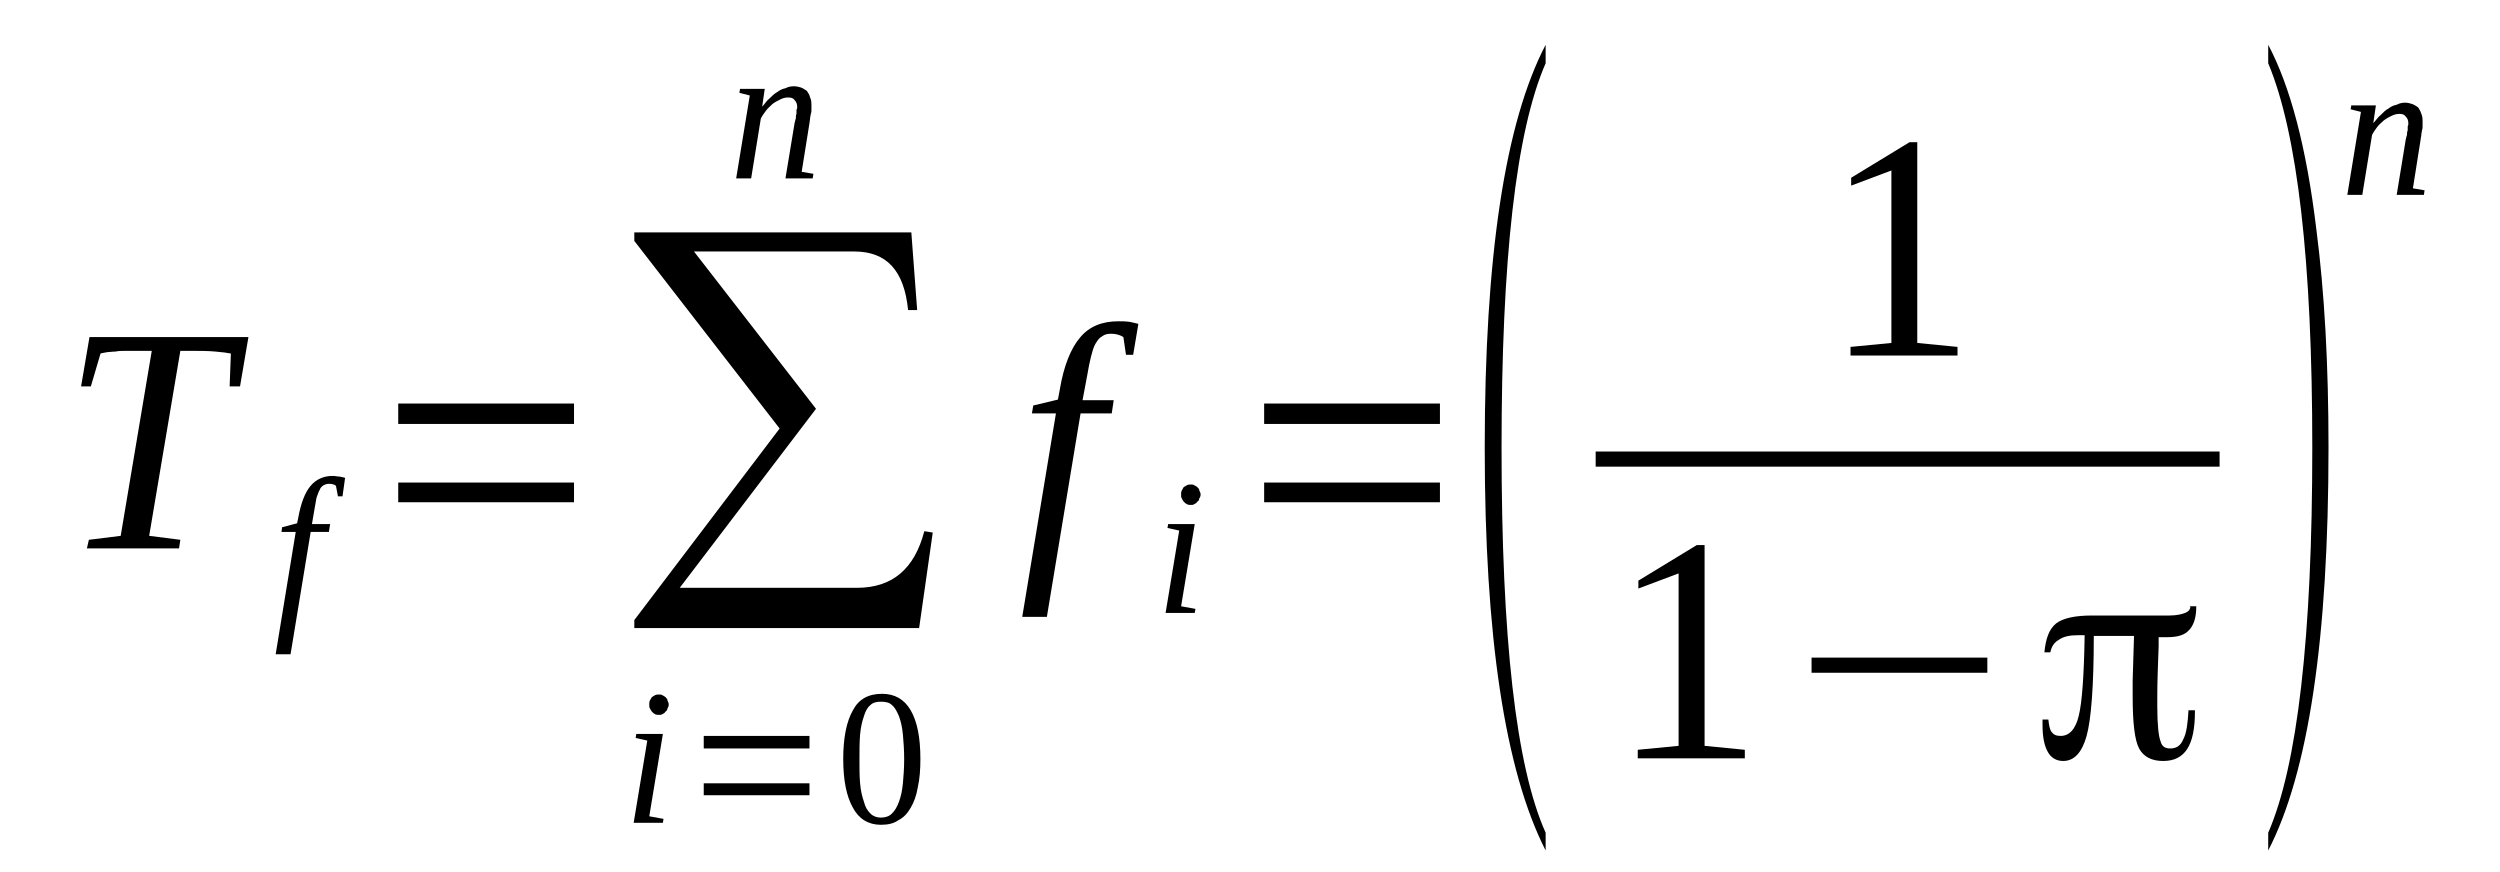
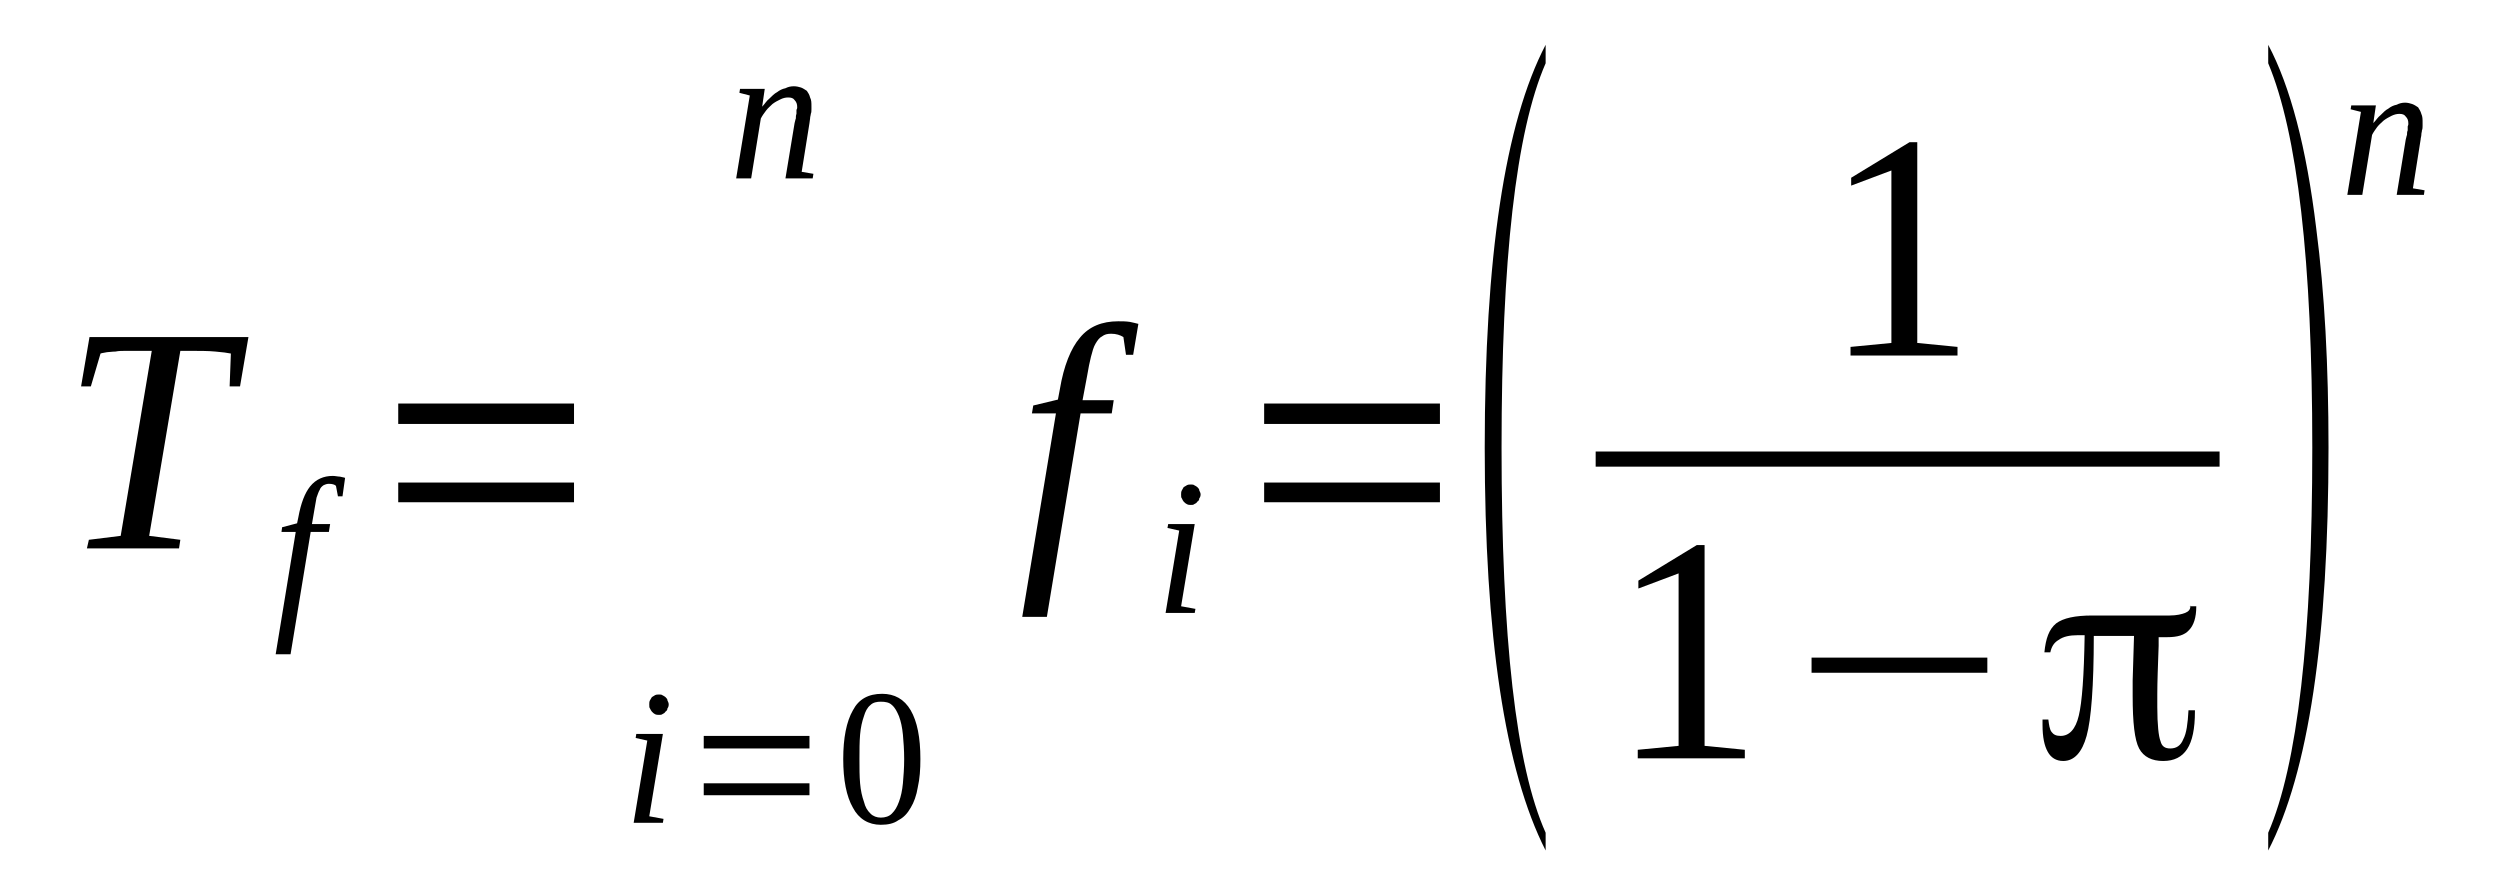
<svg xmlns="http://www.w3.org/2000/svg" height="38pt" version="1.1" viewBox="0 -38 109 38" width="109pt">
  <defs>
    <clipPath id="clip1">
      <path clip-rule="evenodd" d="M0 -37.999H108.96V-0.029H0V-37.999" />
    </clipPath>
  </defs>
  <g id="page1">
    <g>
      <path clip-path="url(#clip1)" d="M3.789 -14.09L3.875 -14.465L5.262 -14.637L6.617 -22.703H6.277C5.996 -22.703 5.77 -22.703 5.543 -22.703C5.344 -22.703 5.176 -22.703 5.035 -22.672C4.891 -22.672 4.75 -22.645 4.668 -22.645C4.555 -22.617 4.469 -22.617 4.383 -22.586L3.961 -21.152H3.535L3.902 -23.305H10.832L10.465 -21.152H10.012L10.066 -22.586C9.926 -22.617 9.699 -22.645 9.391 -22.672C9.078 -22.703 8.684 -22.703 8.172 -22.703H7.863L6.504 -14.637L7.863 -14.465L7.805 -14.09H3.789Z" fill-rule="evenodd" />
      <path clip-path="url(#clip1)" d="M12.668 -9.473H12.019L12.894 -14.809H12.273L12.3 -15.012L12.953 -15.184L13.007 -15.442C13.121 -16.07 13.293 -16.504 13.519 -16.789C13.773 -17.106 14.113 -17.25 14.507 -17.25C14.621 -17.25 14.734 -17.219 14.82 -17.219C14.902 -17.192 14.988 -17.192 15.046 -17.164L14.933 -16.36H14.734L14.648 -16.817C14.593 -16.875 14.48 -16.906 14.339 -16.906C14.254 -16.906 14.168 -16.875 14.113 -16.848C14.027 -16.789 13.968 -16.731 13.941 -16.645C13.886 -16.559 13.855 -16.445 13.8 -16.301C13.773 -16.156 13.742 -15.985 13.714 -15.813L13.601 -15.152H14.394L14.339 -14.809H13.546L12.668 -9.473Z" fill-rule="evenodd" />
      <path clip-path="url(#clip1)" d="M17.363 -16.102V-16.961H25.027V-16.102H17.363ZM17.363 -19.516V-20.406H25.027V-19.516H17.363Z" fill-rule="evenodd" />
-       <path clip-path="url(#clip1)" d="M40.074 -10.617H27.656V-10.965L33.992 -19.317L27.656 -27.496V-27.867H39.734L39.988 -24.481H39.593C39.422 -26.203 38.66 -27.035 37.246 -27.035H30.257L35.578 -20.176L29.636 -12.371H37.359C38.914 -12.371 39.875 -13.203 40.3 -14.84L40.668 -14.781L40.074 -10.617Z" fill-rule="evenodd" />
      <path clip-path="url(#clip1)" d="M28.308 -2.41L28.929 -2.297L28.902 -2.125H27.628L28.222 -5.711L27.715 -5.824L27.742 -6H28.902L28.308 -2.41ZM29.156 -7.289C29.156 -7.203 29.128 -7.145 29.101 -7.117C29.101 -7.059 29.07 -7.004 29.015 -6.973C28.988 -6.918 28.929 -6.887 28.875 -6.86C28.843 -6.832 28.789 -6.832 28.734 -6.832C28.675 -6.832 28.621 -6.832 28.562 -6.86C28.507 -6.887 28.476 -6.918 28.422 -6.973C28.394 -7.004 28.363 -7.059 28.336 -7.117C28.308 -7.145 28.308 -7.203 28.308 -7.289C28.308 -7.348 28.308 -7.406 28.336 -7.461C28.363 -7.52 28.394 -7.547 28.422 -7.606C28.476 -7.633 28.507 -7.664 28.562 -7.692C28.621 -7.719 28.675 -7.719 28.734 -7.719C28.789 -7.719 28.843 -7.719 28.875 -7.692C28.929 -7.664 28.988 -7.633 29.015 -7.606C29.07 -7.547 29.101 -7.52 29.101 -7.461C29.128 -7.406 29.156 -7.348 29.156 -7.289Z" fill-rule="evenodd" />
      <path clip-path="url(#clip1)" d="M30.683 -3.328V-3.848H35.293V-3.328H30.683ZM30.683 -5.367V-5.914H35.293V-5.367H30.683Z" fill-rule="evenodd" />
      <path clip-path="url(#clip1)" d="M40.129 -4.906C40.129 -4.449 40.101 -4.047 40.015 -3.672C39.961 -3.328 39.847 -3.012 39.707 -2.785C39.562 -2.528 39.394 -2.352 39.168 -2.238C38.968 -2.094 38.715 -2.039 38.402 -2.039C37.867 -2.039 37.441 -2.297 37.187 -2.785C36.906 -3.274 36.765 -3.988 36.765 -4.906C36.765 -5.824 36.906 -6.543 37.187 -7.031C37.441 -7.52 37.867 -7.75 38.461 -7.75C39 -7.75 39.422 -7.52 39.707 -7.031C39.988 -6.543 40.129 -5.856 40.129 -4.906ZM39.422 -4.906C39.422 -5.309 39.394 -5.653 39.367 -5.969C39.336 -6.285 39.281 -6.543 39.195 -6.774C39.109 -6.973 39.027 -7.145 38.886 -7.262C38.773 -7.375 38.601 -7.406 38.402 -7.406C38.234 -7.406 38.066 -7.375 37.953 -7.262C37.808 -7.145 37.726 -6.973 37.668 -6.774C37.586 -6.543 37.527 -6.285 37.5 -5.969S37.472 -5.309 37.472 -4.906C37.472 -4.508 37.472 -4.16 37.5 -3.848C37.527 -3.531 37.586 -3.274 37.668 -3.043C37.726 -2.813 37.808 -2.668 37.953 -2.528C38.066 -2.41 38.234 -2.352 38.402 -2.352C38.601 -2.352 38.773 -2.41 38.886 -2.528C39.027 -2.668 39.109 -2.813 39.195 -3.043C39.281 -3.274 39.336 -3.531 39.367 -3.848C39.394 -4.16 39.422 -4.508 39.422 -4.906Z" fill-rule="evenodd" />
      <path clip-path="url(#clip1)" d="M34.758 -33.321C34.758 -33.465 34.726 -33.551 34.644 -33.637C34.586 -33.723 34.5 -33.75 34.359 -33.75C34.246 -33.75 34.132 -33.723 34.019 -33.664C33.906 -33.61 33.793 -33.551 33.679 -33.465C33.597 -33.379 33.484 -33.293 33.398 -33.176C33.312 -33.063 33.23 -32.949 33.172 -32.832L32.75 -30.223H32.097L32.691 -33.836L32.238 -33.953L32.265 -34.125H33.343L33.23 -33.348C33.343 -33.465 33.425 -33.61 33.539 -33.696C33.652 -33.809 33.765 -33.922 33.879 -33.981C33.992 -34.067 34.105 -34.125 34.246 -34.153C34.359 -34.211 34.472 -34.239 34.613 -34.239C34.726 -34.239 34.84 -34.211 34.925 -34.184C35.011 -34.153 35.093 -34.094 35.179 -34.039C35.238 -33.953 35.293 -33.867 35.32 -33.75C35.379 -33.637 35.379 -33.524 35.379 -33.348C35.379 -33.321 35.379 -33.293 35.379 -33.235C35.379 -33.176 35.379 -33.09 35.351 -33.035C35.351 -32.977 35.32 -32.918 35.32 -32.832C35.32 -32.778 35.293 -32.688 35.293 -32.633L34.953 -30.508L35.465 -30.422L35.433 -30.223H34.246L34.644 -32.633C34.672 -32.719 34.672 -32.778 34.699 -32.832C34.699 -32.891 34.699 -32.977 34.726 -33.035C34.726 -33.09 34.726 -33.149 34.726 -33.207C34.758 -33.262 34.758 -33.293 34.758 -33.321Z" fill-rule="evenodd" />
      <path clip-path="url(#clip1)" d="M45.644 -11.106H44.57L46.039 -19.977H44.992L45.05 -20.32L46.125 -20.578L46.211 -21.035C46.379 -22.043 46.691 -22.817 47.086 -23.277C47.48 -23.762 48.047 -23.992 48.754 -23.992C48.925 -23.992 49.093 -23.992 49.265 -23.965C49.406 -23.938 49.519 -23.906 49.633 -23.879L49.406 -22.532H49.093L48.98 -23.305C48.84 -23.391 48.668 -23.449 48.445 -23.449C48.273 -23.449 48.16 -23.418 48.047 -23.332C47.933 -23.277 47.851 -23.16 47.765 -23.016C47.679 -22.875 47.625 -22.672 47.566 -22.445C47.511 -22.215 47.453 -21.957 47.398 -21.61L47.199 -20.551H48.558L48.472 -19.977H47.113L45.644 -11.106Z" fill-rule="evenodd" />
      <path clip-path="url(#clip1)" d="M51.496 -11.567L52.121 -11.453L52.09 -11.277H50.82L51.414 -14.867L50.902 -14.981L50.933 -15.152H52.09L51.496 -11.567ZM52.347 -16.445C52.347 -16.36 52.316 -16.301 52.289 -16.274C52.289 -16.215 52.261 -16.156 52.203 -16.129C52.175 -16.07 52.121 -16.043 52.062 -16.016C52.035 -15.985 51.98 -15.985 51.922 -15.985C51.867 -15.985 51.808 -15.985 51.754 -16.016C51.695 -16.043 51.668 -16.07 51.609 -16.129C51.582 -16.156 51.554 -16.215 51.527 -16.274C51.496 -16.301 51.496 -16.36 51.496 -16.445C51.496 -16.504 51.496 -16.559 51.527 -16.617C51.554 -16.676 51.582 -16.703 51.609 -16.762C51.668 -16.789 51.695 -16.817 51.754 -16.848C51.808 -16.875 51.867 -16.875 51.922 -16.875C51.98 -16.875 52.035 -16.875 52.062 -16.848C52.121 -16.817 52.175 -16.789 52.203 -16.762C52.261 -16.703 52.289 -16.676 52.289 -16.617C52.316 -16.559 52.347 -16.504 52.347 -16.445Z" fill-rule="evenodd" />
      <path clip-path="url(#clip1)" d="M55.117 -16.102V-16.961H62.781V-16.102H55.117ZM55.117 -19.516V-20.406H62.781V-19.516H55.117Z" fill-rule="evenodd" />
      <path clip-path="url(#clip1)" d="M67.39 -1.692V-0.918C65.609 -4.418 64.734 -10.274 64.734 -18.485C64.734 -26.778 65.609 -32.633 67.39 -36.047V-35.242C66.09 -32.258 65.468 -26.664 65.468 -18.485C65.468 -10.188 66.09 -4.594 67.39 -1.692Z" fill-rule="evenodd" />
      <path clip-path="url(#clip1)" d="M83.593 -23.047L85.347 -22.875V-22.5H80.683V-22.875L82.465 -23.047V-30.567L80.711 -29.907V-30.25L83.257 -31.801H83.593V-23.047Z" fill-rule="evenodd" />
      <path clip-path="url(#clip1)" d="M69.571 -18.314H96.774V-17.654H69.571V-18.314Z" fill-rule="evenodd" />
      <path clip-path="url(#clip1)" d="M74.32 -5.481L76.074 -5.309V-4.938H71.406V-5.309L73.187 -5.481V-13L71.433 -12.34V-12.684L73.98 -14.235H74.32V-5.481Z" fill-rule="evenodd" />
      <path clip-path="url(#clip1)" d="M78.984 -8.668V-9.328H86.648V-8.668H78.984Z" fill-rule="evenodd" />
      <path clip-path="url(#clip1)" d="M94.117 -10.188C94.117 -10.16 94.117 -10.102 94.117 -10.016C94.117 -9.957 94.117 -9.903 94.117 -9.844C94.086 -8.985 94.058 -8.266 94.058 -7.719V-7.176C94.058 -6.399 94.117 -5.883 94.199 -5.684C94.257 -5.453 94.398 -5.367 94.625 -5.367C94.879 -5.367 95.078 -5.481 95.191 -5.77C95.332 -6.028 95.386 -6.457 95.418 -7.031H95.699V-6.973C95.699 -6.227 95.586 -5.684 95.359 -5.34C95.132 -4.992 94.793 -4.821 94.312 -4.821C93.832 -4.821 93.465 -4.992 93.265 -5.367C93.07 -5.738 92.984 -6.485 92.984 -7.664C92.984 -7.805 92.984 -8.035 92.984 -8.324L93.043 -10.274H93.011C92.843 -10.274 92.617 -10.274 92.336 -10.274C92.05 -10.274 91.711 -10.274 91.316 -10.274H91.289V-10.246C91.289 -8.094 91.175 -6.629 90.976 -5.914C90.777 -5.196 90.437 -4.821 89.957 -4.821C89.648 -4.821 89.421 -4.965 89.281 -5.223C89.136 -5.481 89.054 -5.856 89.054 -6.399V-6.629H89.308C89.336 -6.399 89.363 -6.199 89.449 -6.086C89.535 -5.969 89.648 -5.914 89.843 -5.914C90.215 -5.914 90.496 -6.199 90.636 -6.801C90.777 -7.375 90.863 -8.551 90.89 -10.274V-10.305H90.582C90.242 -10.305 89.957 -10.246 89.761 -10.102C89.562 -9.988 89.449 -9.817 89.394 -9.559H89.136C89.195 -10.16 89.336 -10.563 89.648 -10.82C89.957 -11.051 90.468 -11.164 91.23 -11.164C91.371 -11.164 91.824 -11.164 92.59 -11.164C93.324 -11.164 94.004 -11.164 94.597 -11.164C94.906 -11.164 95.132 -11.223 95.273 -11.277C95.418 -11.336 95.5 -11.422 95.5 -11.567H95.757V-11.539C95.757 -11.078 95.644 -10.735 95.445 -10.531C95.246 -10.305 94.937 -10.219 94.484 -10.219C94.398 -10.219 94.343 -10.219 94.285 -10.219C94.23 -10.219 94.199 -10.219 94.144 -10.219H94.117V-10.188ZM95.5 -11.567C95.5 -11.567 95.5 -11.567 95.5 -11.567V-11.594L95.472 -11.567H95.5Z" fill-rule="evenodd" />
      <path clip-path="url(#clip1)" d="M98.894 -1.692C100.168 -4.621 100.816 -10.219 100.816 -18.485C100.816 -26.606 100.168 -32.203 98.894 -35.242V-36.047C99.855 -34.239 100.562 -31.57 100.988 -28.039C101.355 -25.227 101.523 -22.043 101.523 -18.485C101.523 -10.16 100.648 -4.305 98.894 -0.918V-1.692Z" fill-rule="evenodd" />
      <path clip-path="url(#clip1)" d="M105.004 -32.602C105.004 -32.746 104.976 -32.832 104.89 -32.918C104.832 -33.004 104.75 -33.035 104.609 -33.035C104.496 -33.035 104.382 -33.004 104.269 -32.949C104.156 -32.891 104.043 -32.832 103.929 -32.746C103.843 -32.66 103.73 -32.574 103.644 -32.461C103.562 -32.344 103.476 -32.231 103.422 -32.117L102.996 -29.504H102.343L102.937 -33.121L102.488 -33.235L102.515 -33.406H103.589L103.476 -32.633C103.589 -32.746 103.675 -32.891 103.789 -32.977C103.902 -33.09 104.015 -33.207 104.129 -33.262C104.238 -33.348 104.351 -33.406 104.496 -33.434C104.609 -33.492 104.722 -33.524 104.863 -33.524C104.976 -33.524 105.089 -33.492 105.172 -33.465C105.257 -33.434 105.343 -33.379 105.429 -33.321C105.484 -33.235 105.539 -33.149 105.57 -33.035C105.625 -32.918 105.625 -32.805 105.625 -32.633C105.625 -32.602 105.625 -32.574 105.625 -32.516C105.625 -32.461 105.625 -32.375 105.597 -32.317C105.597 -32.258 105.57 -32.203 105.57 -32.117C105.57 -32.059 105.539 -31.973 105.539 -31.914L105.203 -29.789L105.711 -29.703L105.683 -29.504H104.496L104.89 -31.914C104.918 -32 104.918 -32.059 104.945 -32.117C104.945 -32.172 104.945 -32.258 104.976 -32.317C104.976 -32.375 104.976 -32.43 104.976 -32.489C105.004 -32.547 105.004 -32.574 105.004 -32.602Z" fill-rule="evenodd" />
    </g>
  </g>
</svg>